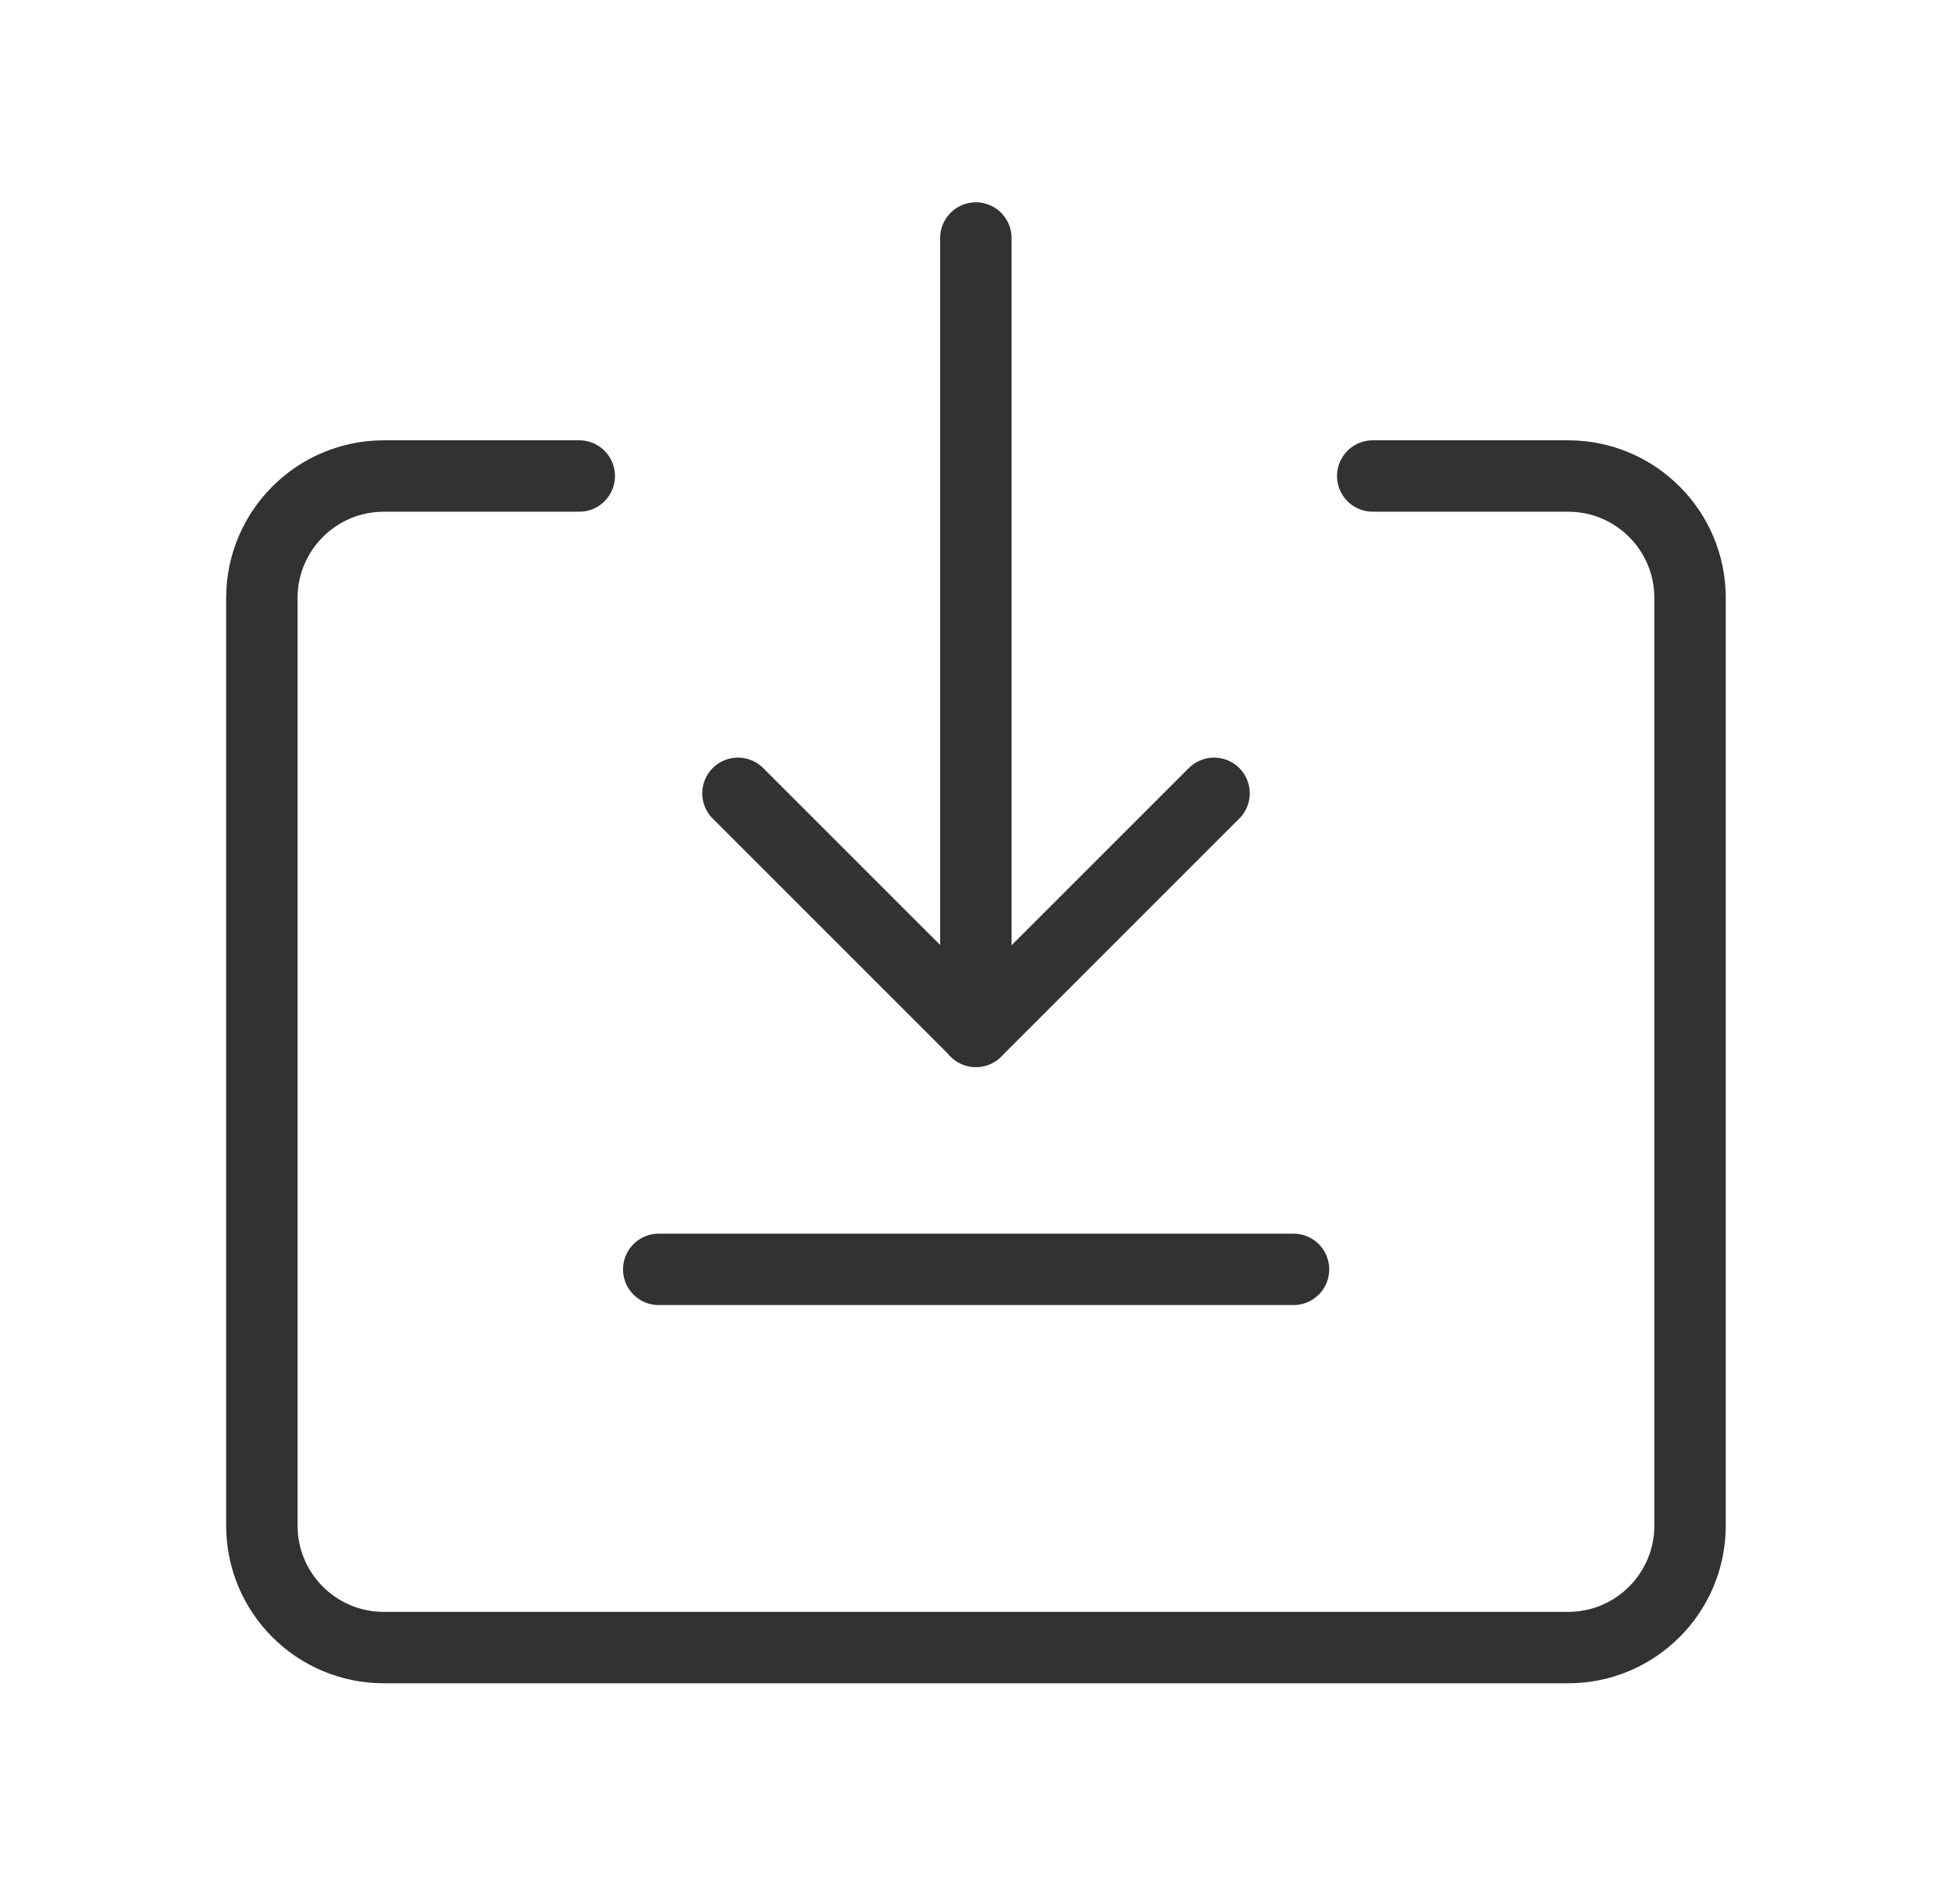
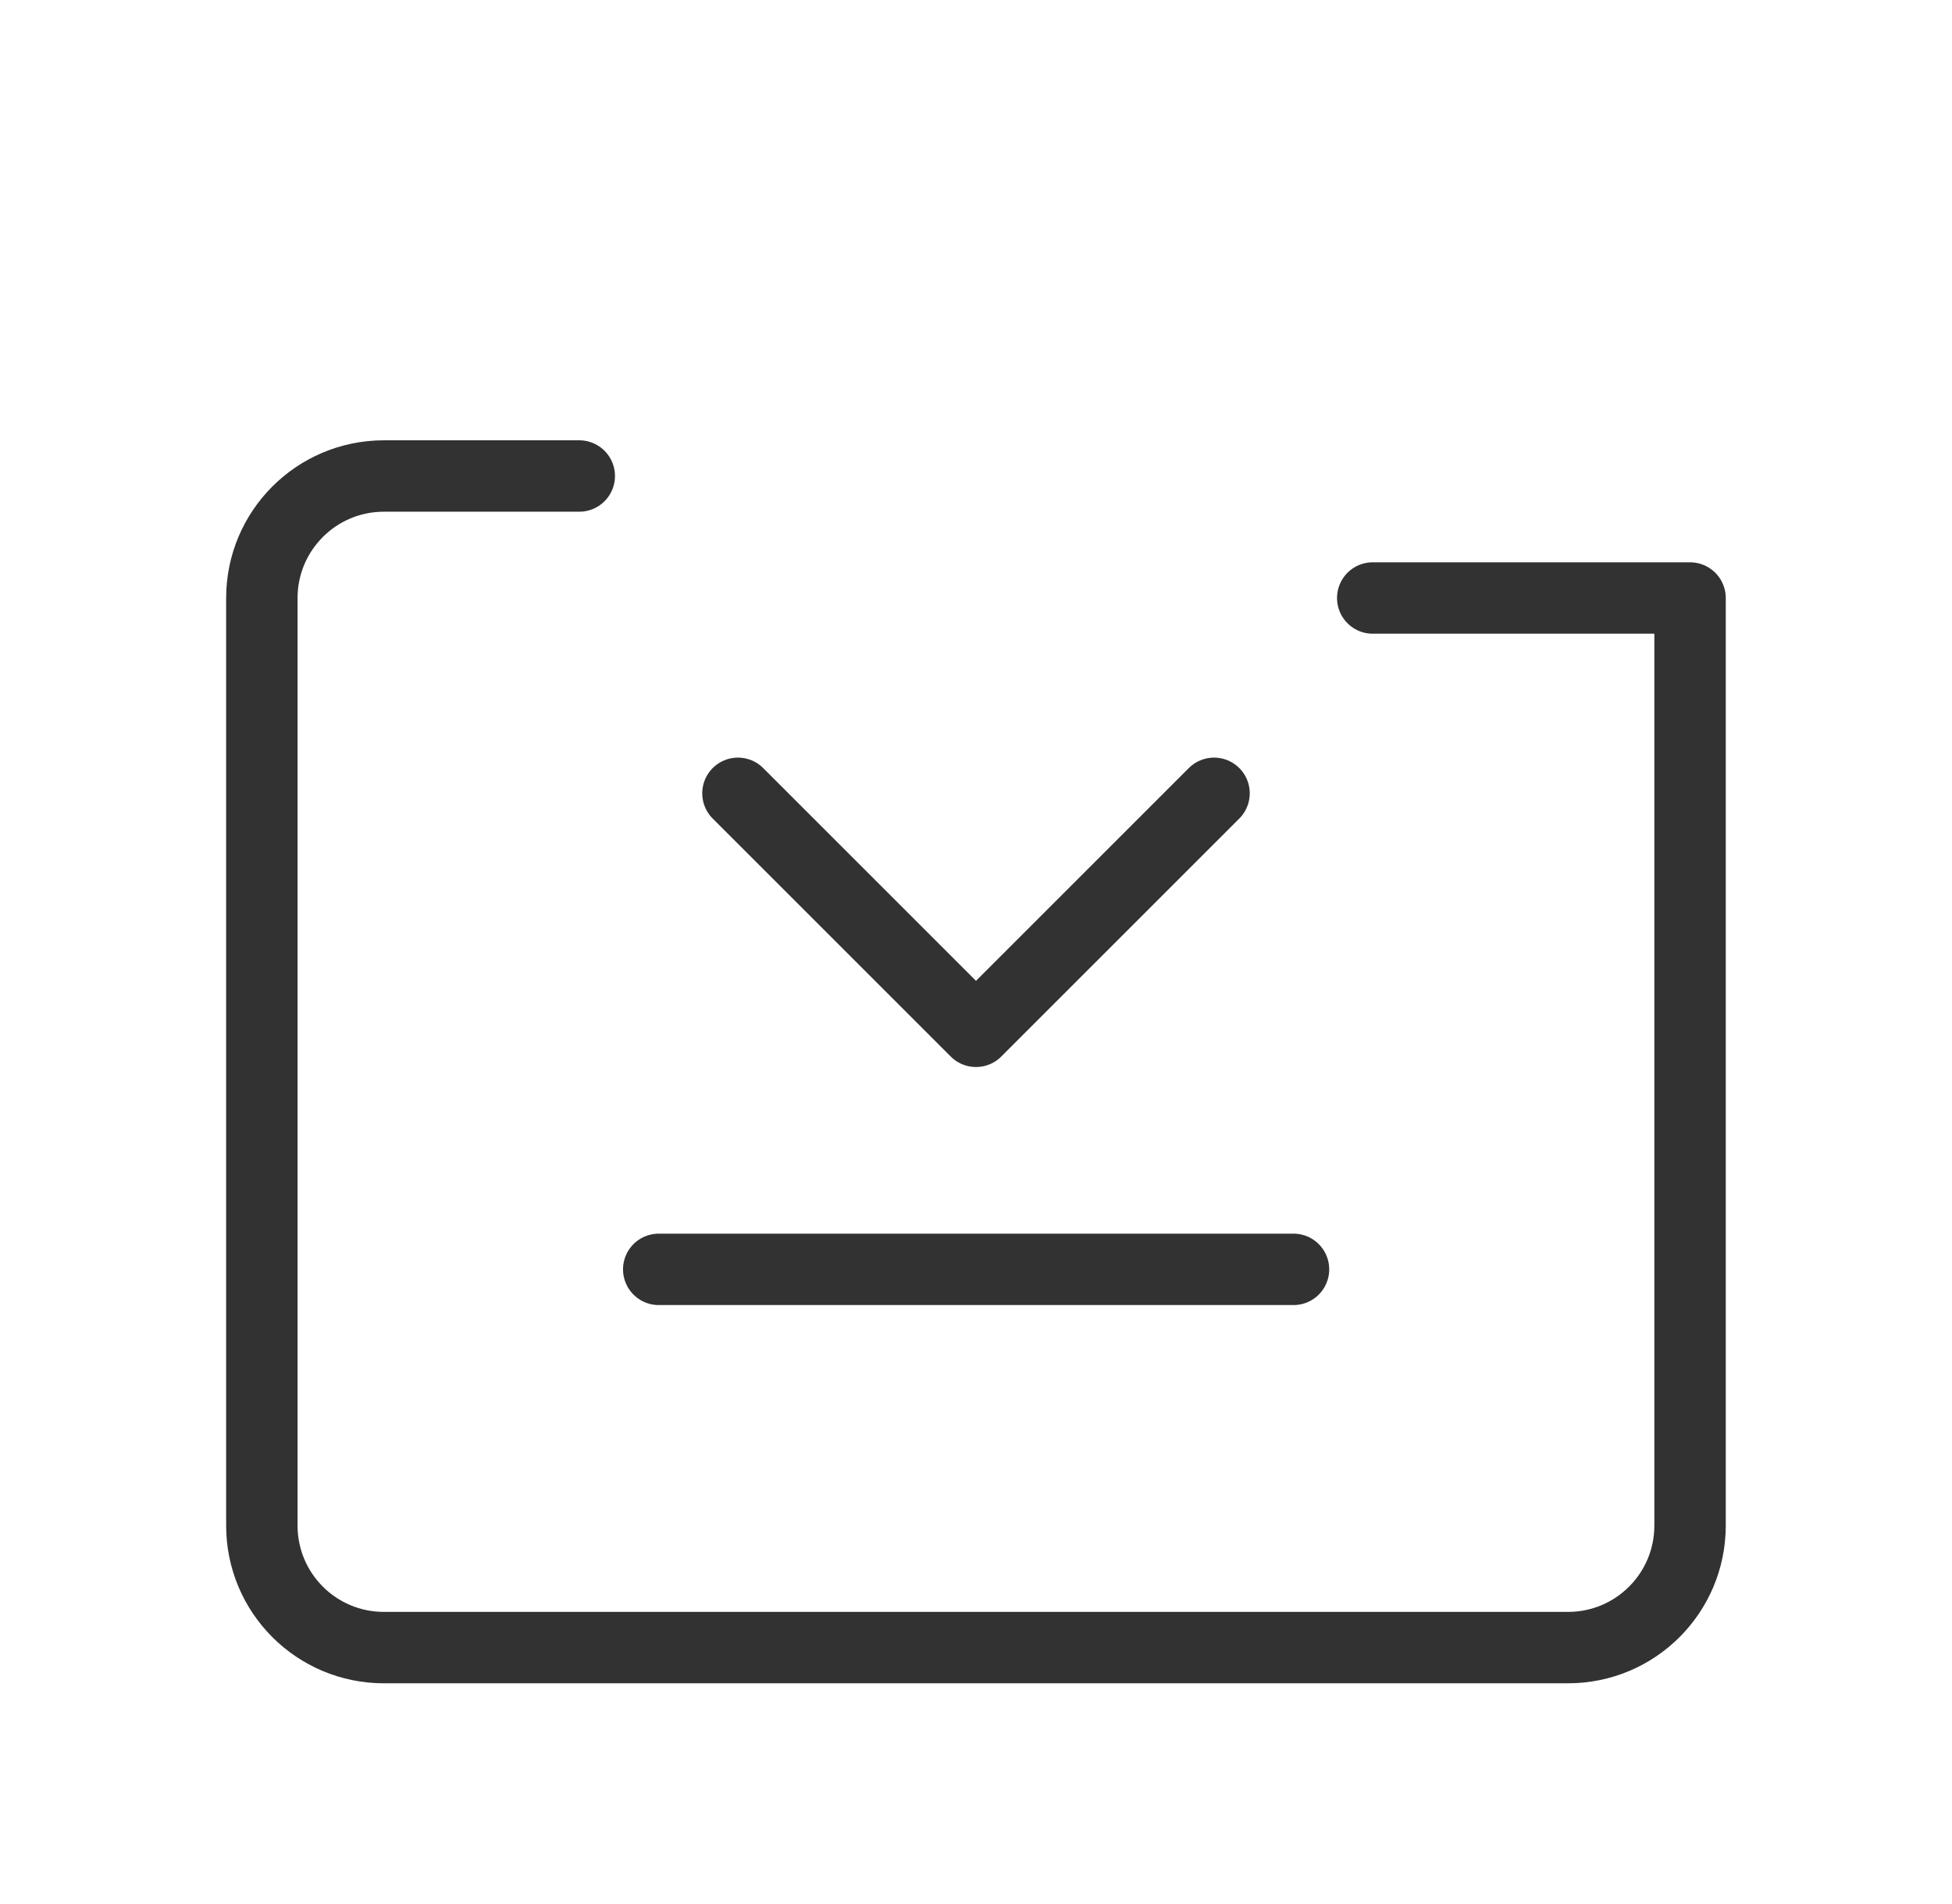
<svg xmlns="http://www.w3.org/2000/svg" width="41" height="40" viewBox="0 0 41 40" fill="none">
-   <path d="M12.167 10H8.063C6.648 10 5.5 11.148 5.5 12.563V32.05C5.5 33.467 6.648 34.613 8.063 34.613H32.935C34.352 34.613 35.498 33.465 35.498 32.05V12.563C35.5 11.148 34.352 10 32.937 10H28.833" stroke="#323232" stroke-width="1.5" stroke-linecap="round" stroke-linejoin="round" />
+   <path d="M12.167 10H8.063C6.648 10 5.5 11.148 5.5 12.563V32.05C5.5 33.467 6.648 34.613 8.063 34.613H32.935C34.352 34.613 35.498 33.465 35.498 32.05V12.563H28.833" stroke="#323232" stroke-width="1.5" stroke-linecap="round" stroke-linejoin="round" />
  <path d="M25.5 16.666L20.5 21.666L15.5 16.666" stroke="#323232" stroke-width="1.5" stroke-linecap="round" stroke-linejoin="round" />
-   <path d="M20.497 5V21.667" stroke="#323232" stroke-width="1.5" stroke-linecap="round" stroke-linejoin="round" />
  <path d="M13.836 26.667H27.169" stroke="#323232" stroke-width="1.5" stroke-linecap="round" stroke-linejoin="round" />
</svg>